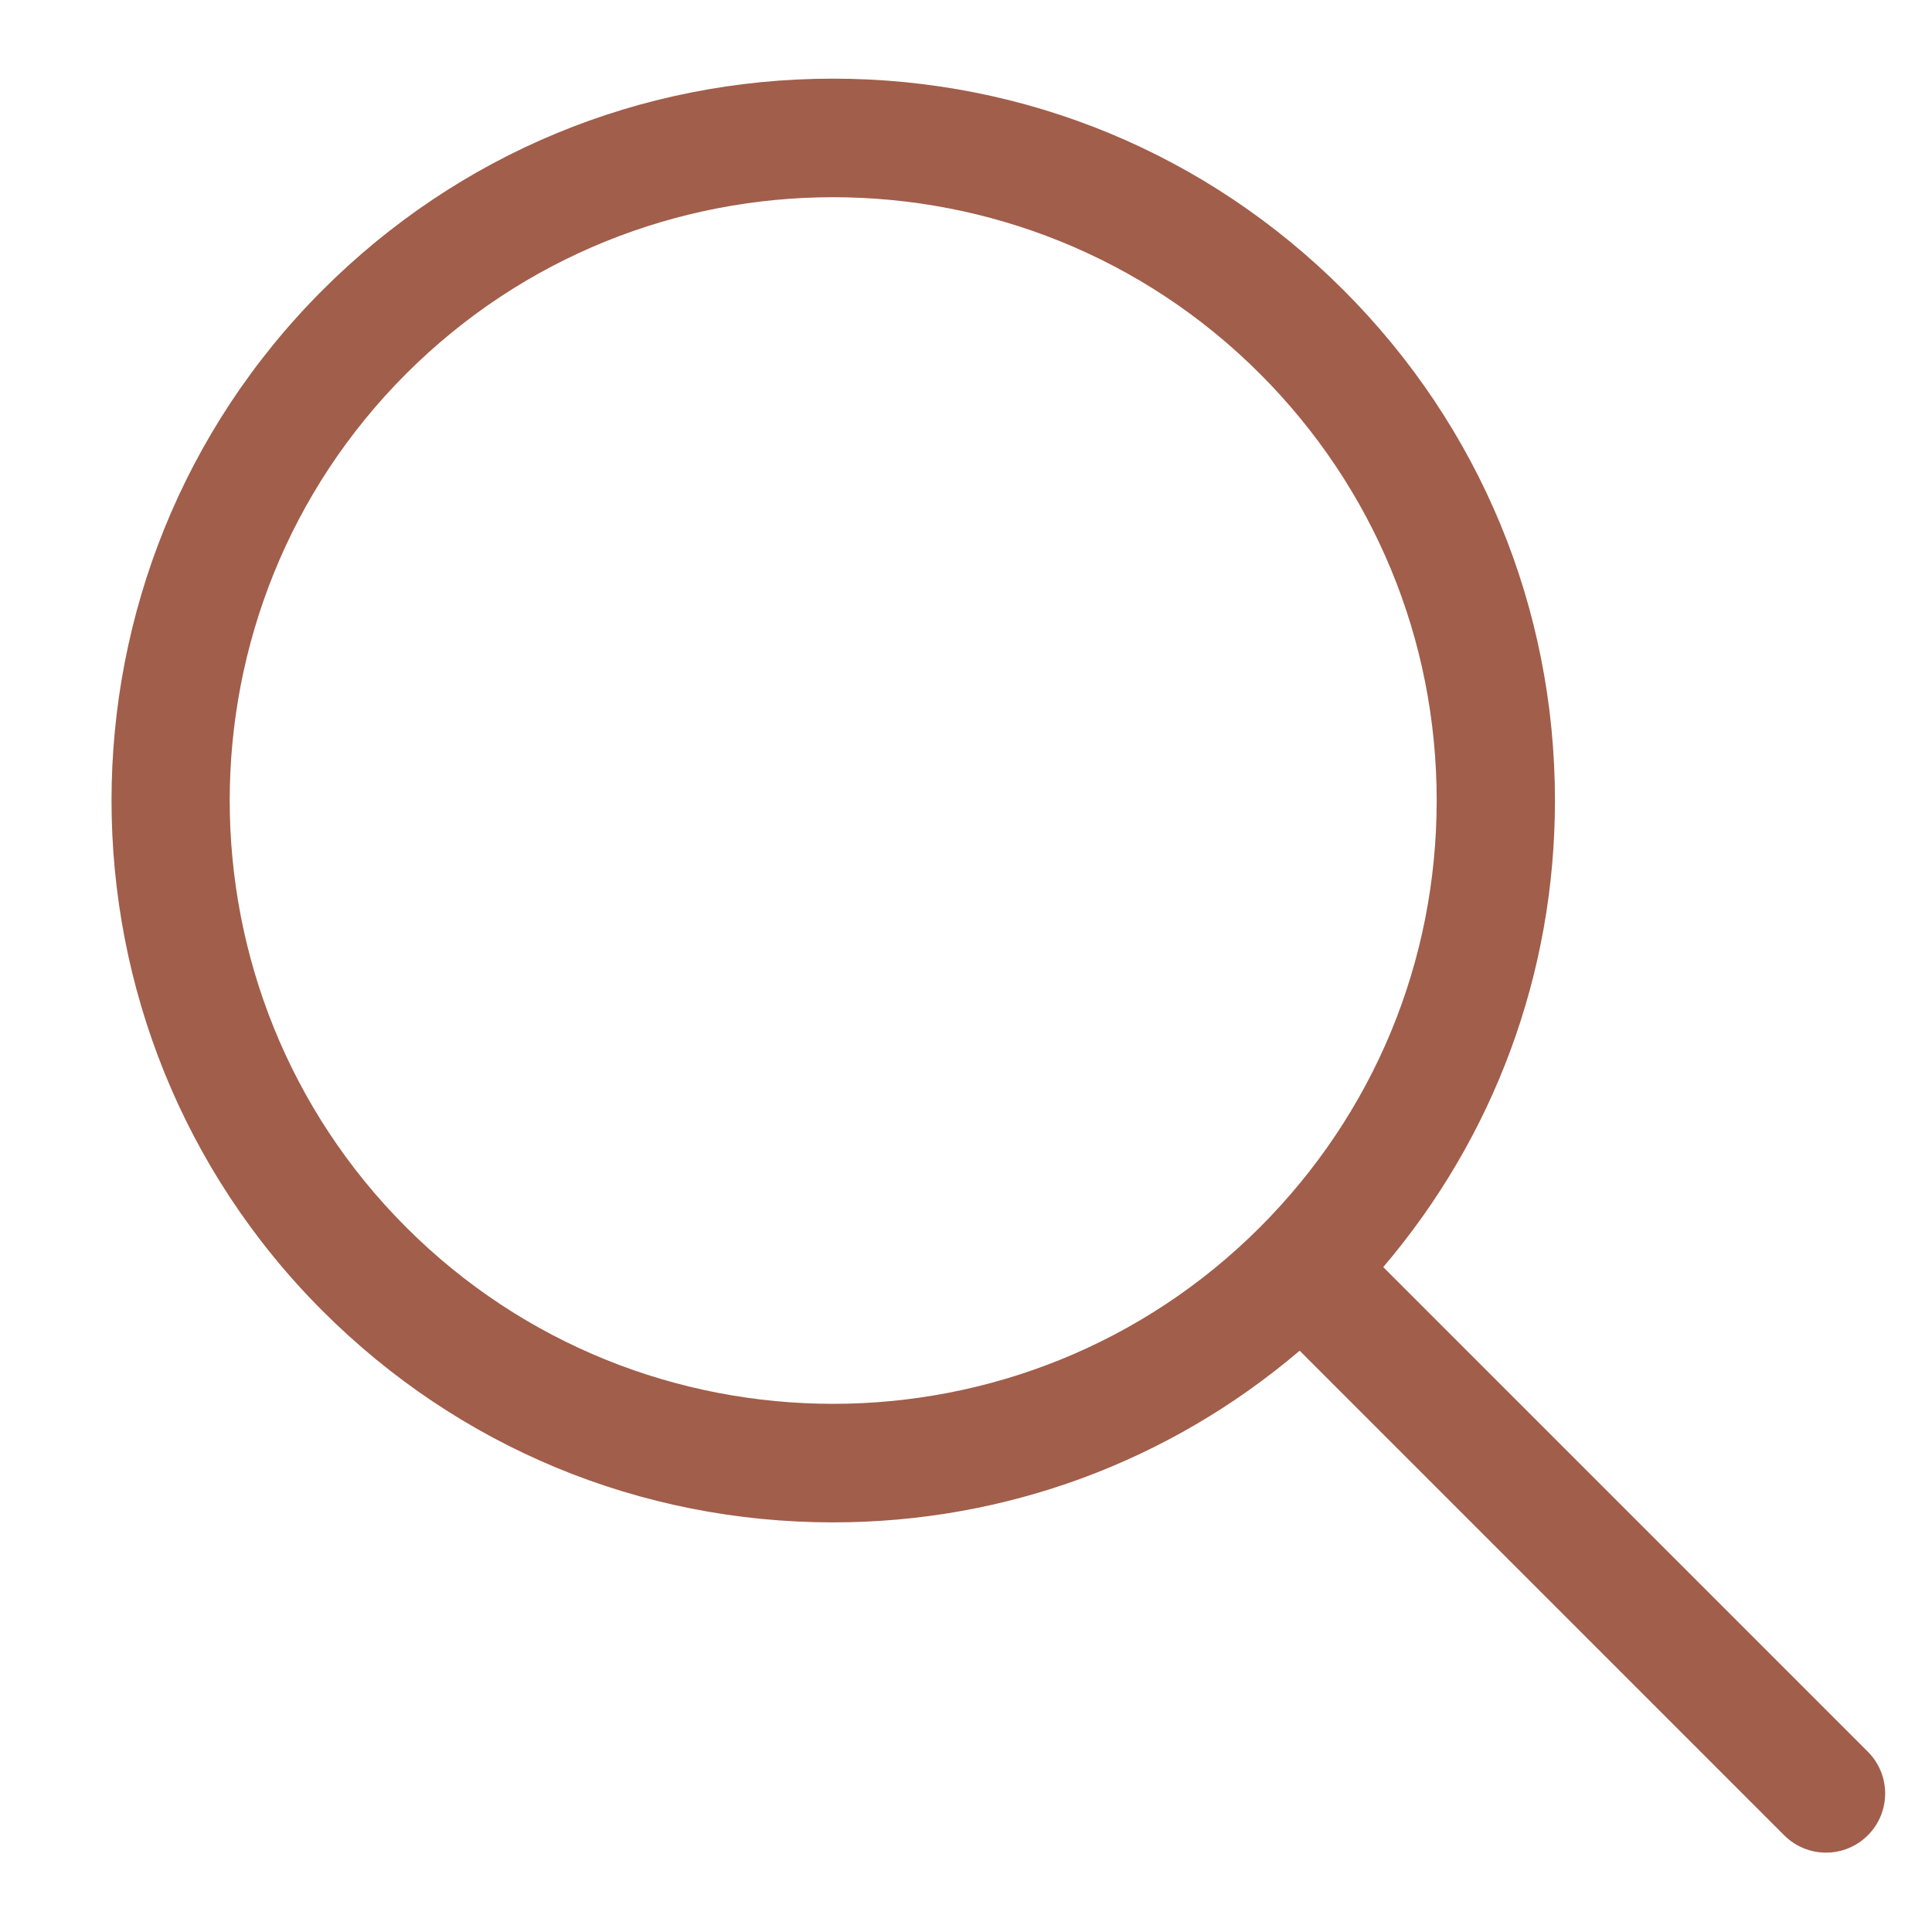
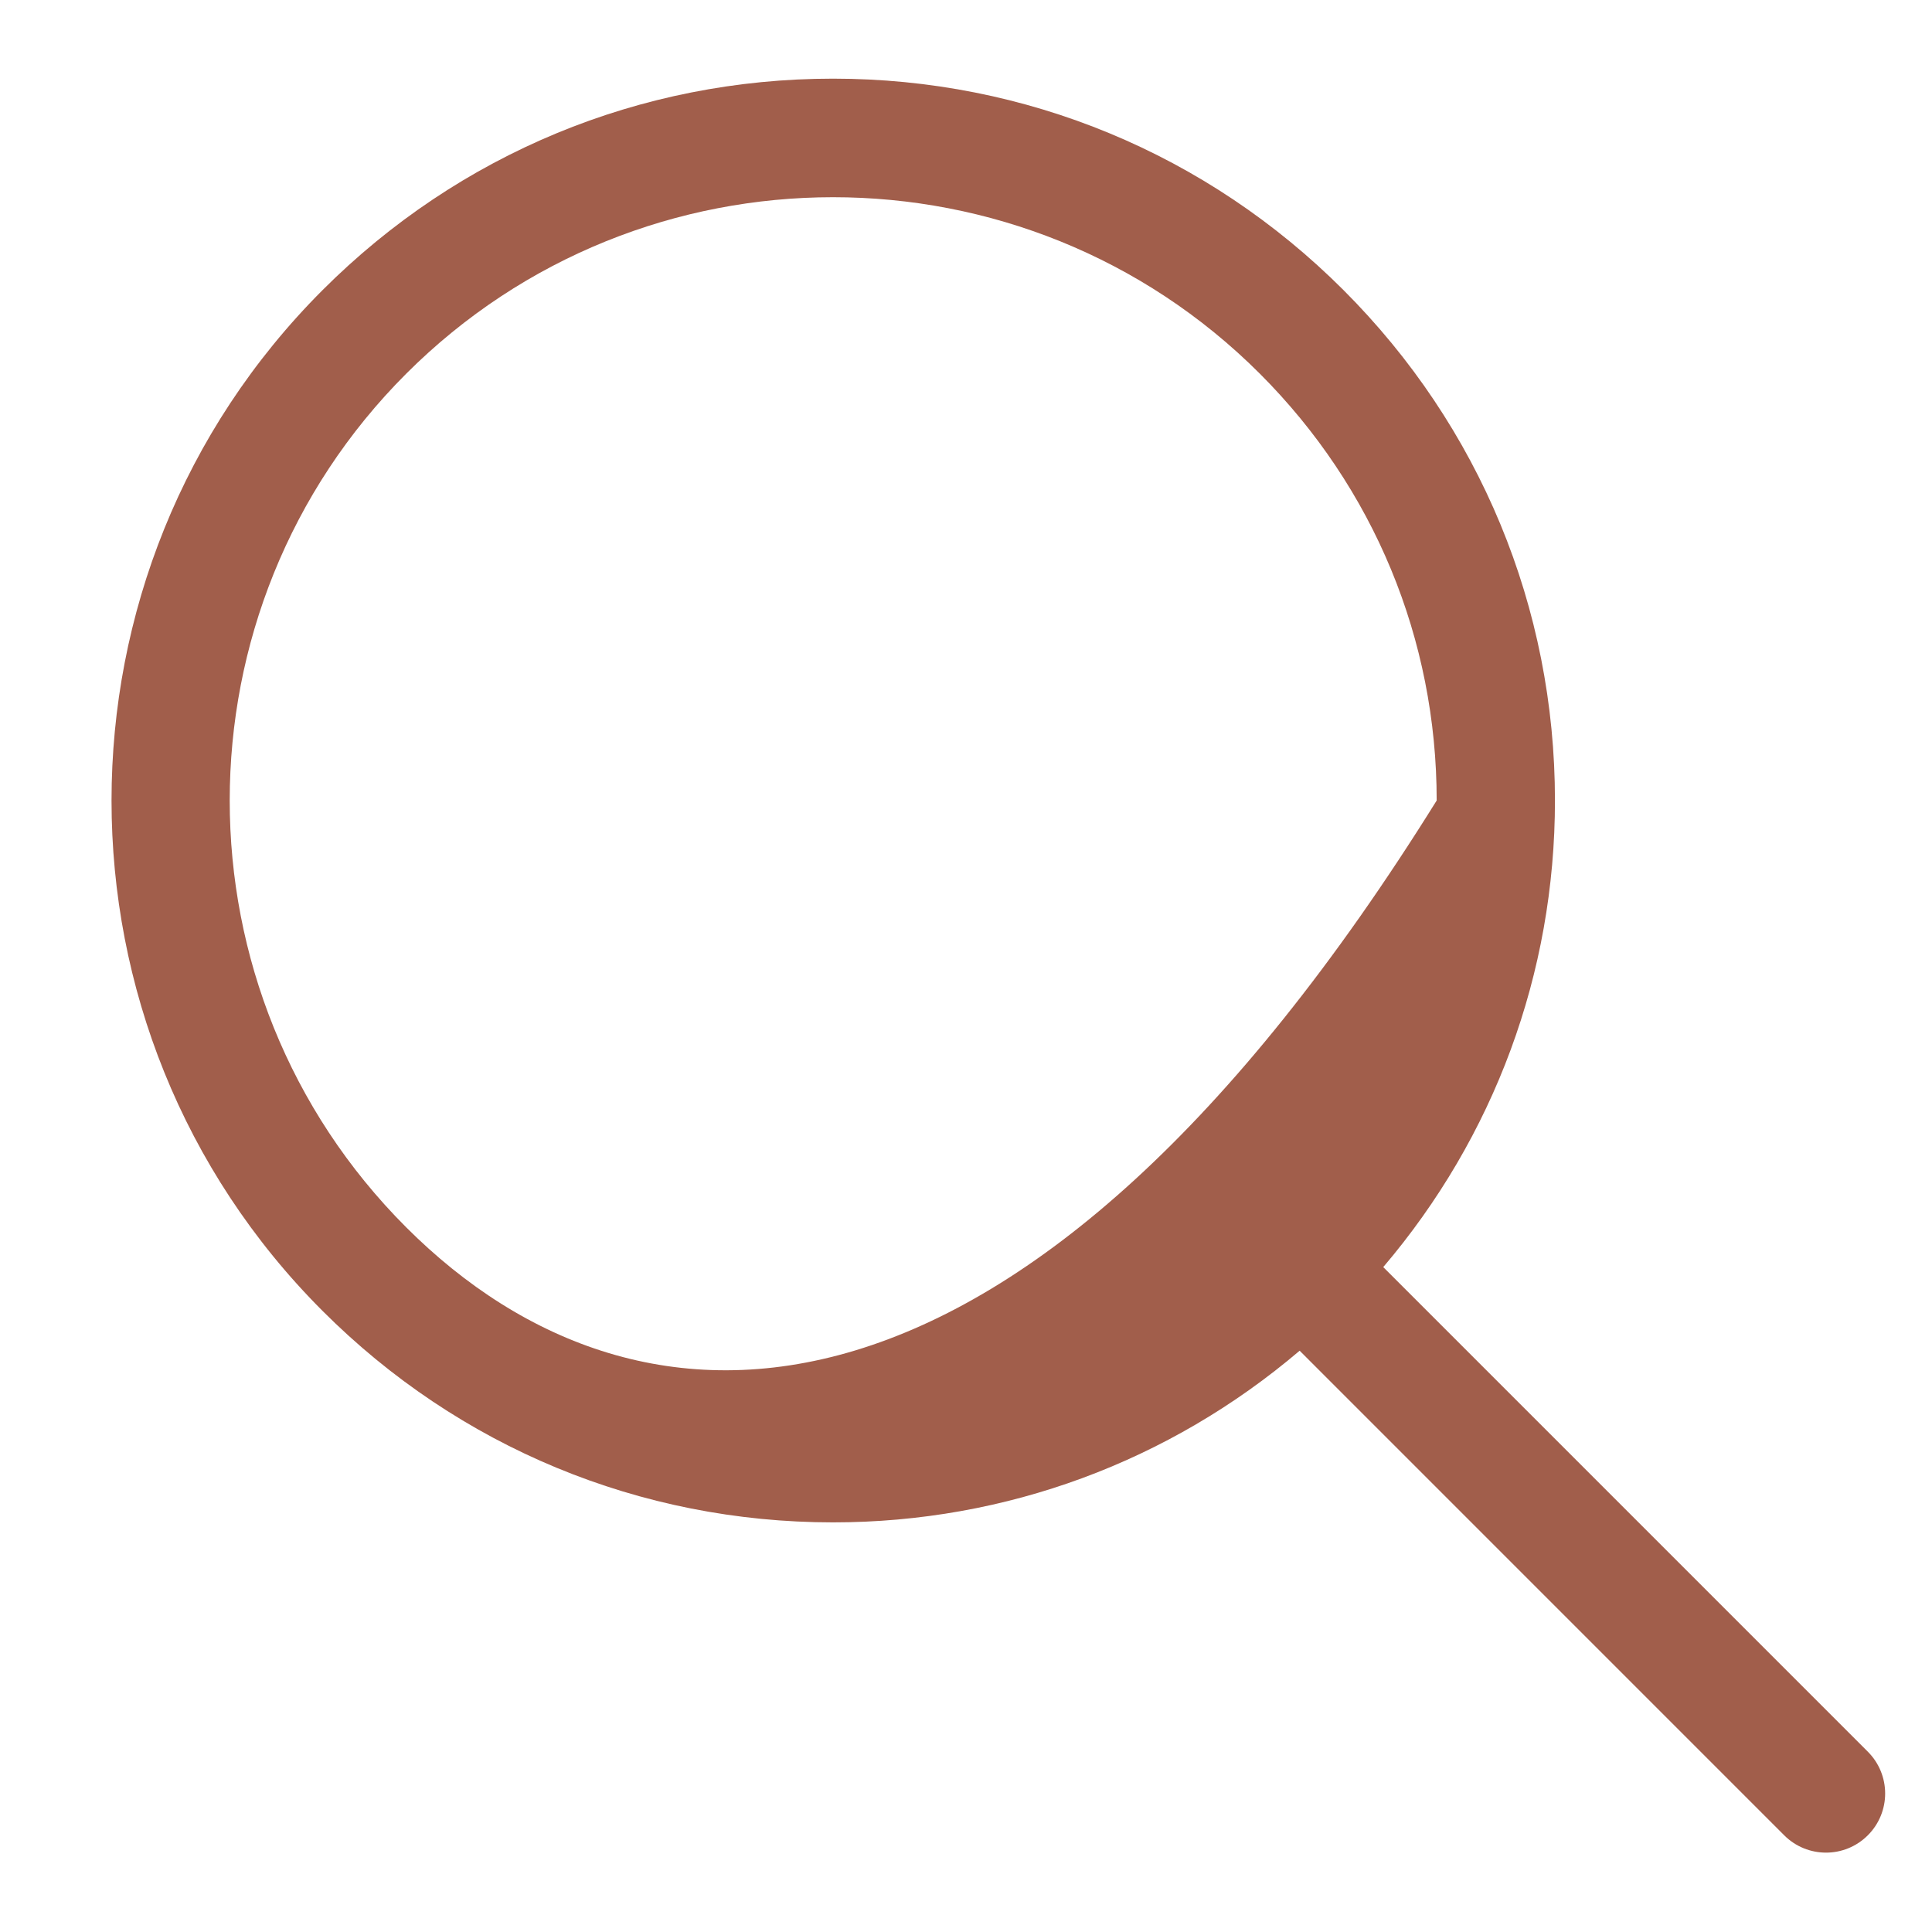
<svg xmlns="http://www.w3.org/2000/svg" width="500" zoomAndPan="magnify" viewBox="0 0 375 375" height="500" preserveAspectRatio="xMidYMid meet" version="1.2">
  <g id="1699f443ed">
-     <path style=" stroke:none;fill-rule:nonzero;fill:#a15e4b;fill-opacity:1;" d="M 268.488 245.941 C 290.004 220.66 301.816 188.945 301.816 155.379 C 301.816 117.953 287.234 82.77 260.77 56.305 C 234.305 29.844 199.121 15.266 161.688 15.266 C 124.262 15.266 89.074 29.844 62.613 56.305 C 7.992 110.938 7.992 199.828 62.613 254.453 C 89.074 280.914 124.262 295.492 161.688 295.492 C 195.262 295.492 226.973 283.684 252.262 262.172 L 346.312 356.23 C 348.555 358.473 351.492 359.594 354.43 359.594 C 357.367 359.594 360.301 358.473 362.543 356.23 C 367.027 351.75 367.027 344.484 362.543 340 Z M 78.844 238.223 C 33.168 192.547 33.168 118.215 78.844 72.535 C 124.52 26.871 198.844 26.848 244.539 72.535 C 266.664 94.668 278.859 124.086 278.859 155.379 C 278.859 186.672 266.664 216.098 244.539 238.223 C 198.844 283.914 124.52 283.891 78.844 238.223 Z M 78.844 238.223 " />
+     <path style=" stroke:none;fill-rule:nonzero;fill:#a15e4b;fill-opacity:1;" d="M 268.488 245.941 C 290.004 220.66 301.816 188.945 301.816 155.379 C 301.816 117.953 287.234 82.77 260.77 56.305 C 234.305 29.844 199.121 15.266 161.688 15.266 C 124.262 15.266 89.074 29.844 62.613 56.305 C 7.992 110.938 7.992 199.828 62.613 254.453 C 89.074 280.914 124.262 295.492 161.688 295.492 C 195.262 295.492 226.973 283.684 252.262 262.172 L 346.312 356.23 C 348.555 358.473 351.492 359.594 354.43 359.594 C 357.367 359.594 360.301 358.473 362.543 356.23 C 367.027 351.75 367.027 344.484 362.543 340 Z M 78.844 238.223 C 33.168 192.547 33.168 118.215 78.844 72.535 C 124.52 26.871 198.844 26.848 244.539 72.535 C 266.664 94.668 278.859 124.086 278.859 155.379 C 198.844 283.914 124.52 283.891 78.844 238.223 Z M 78.844 238.223 " />
  </g>
</svg>